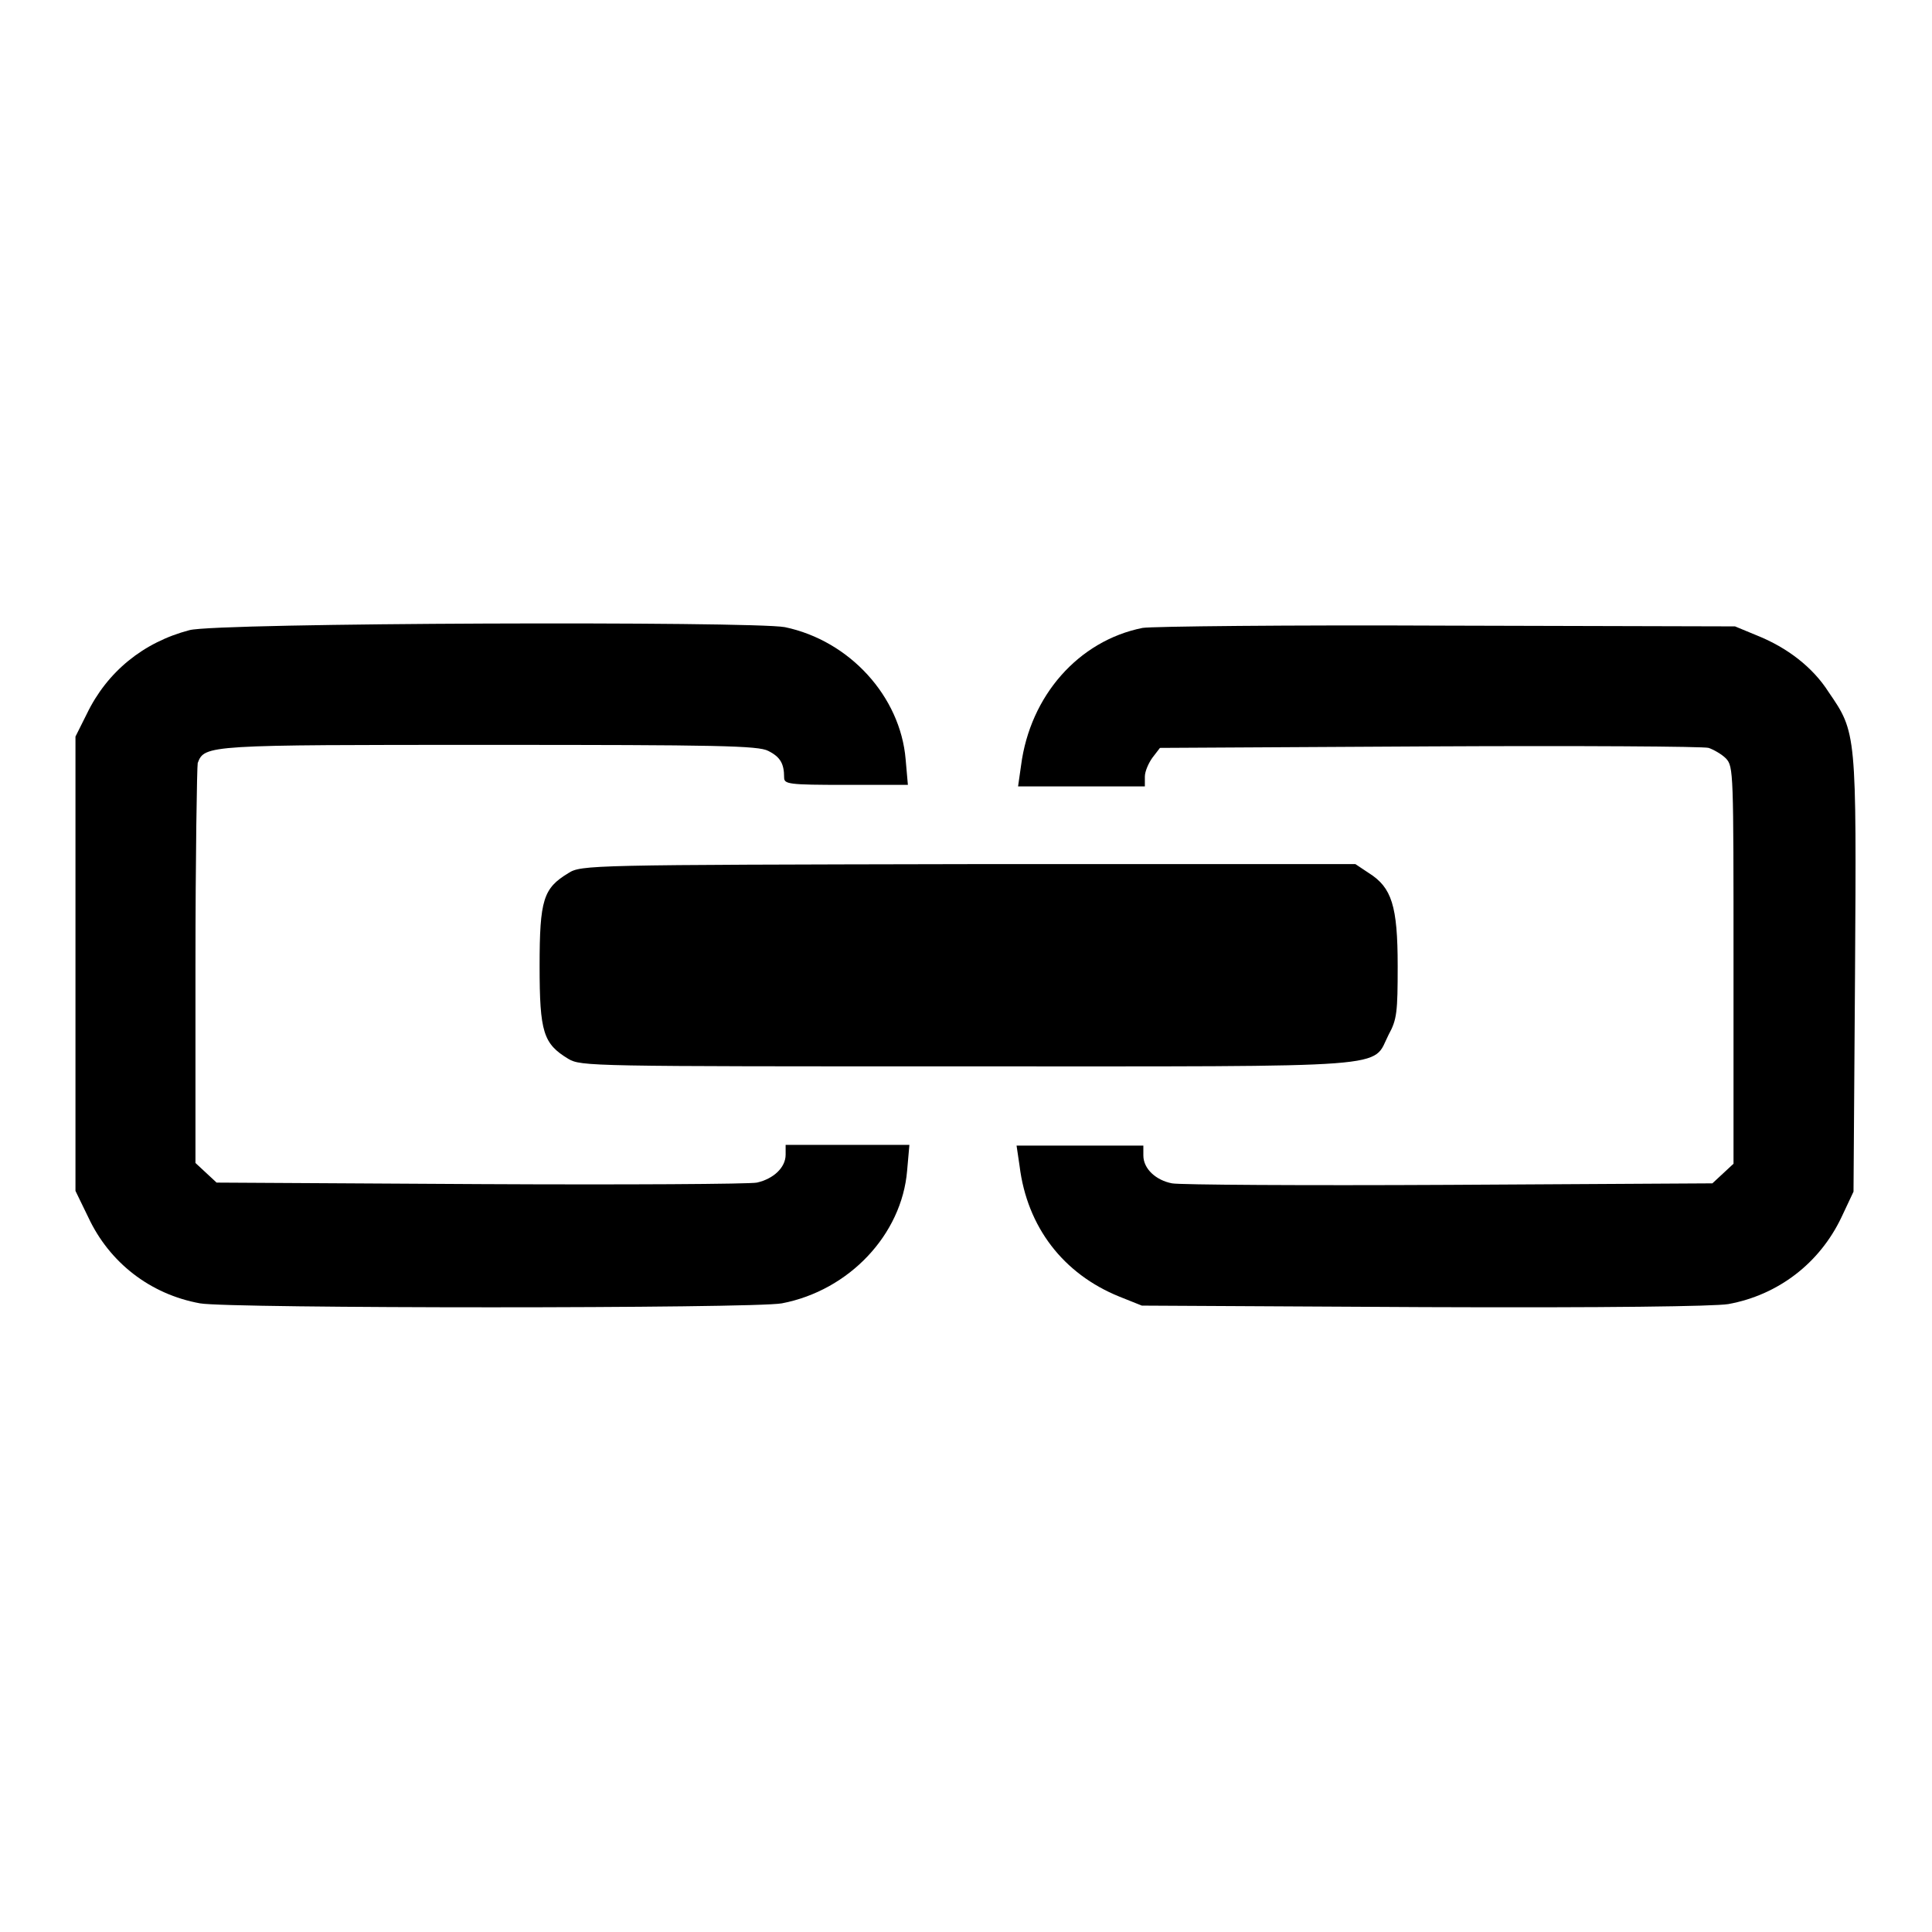
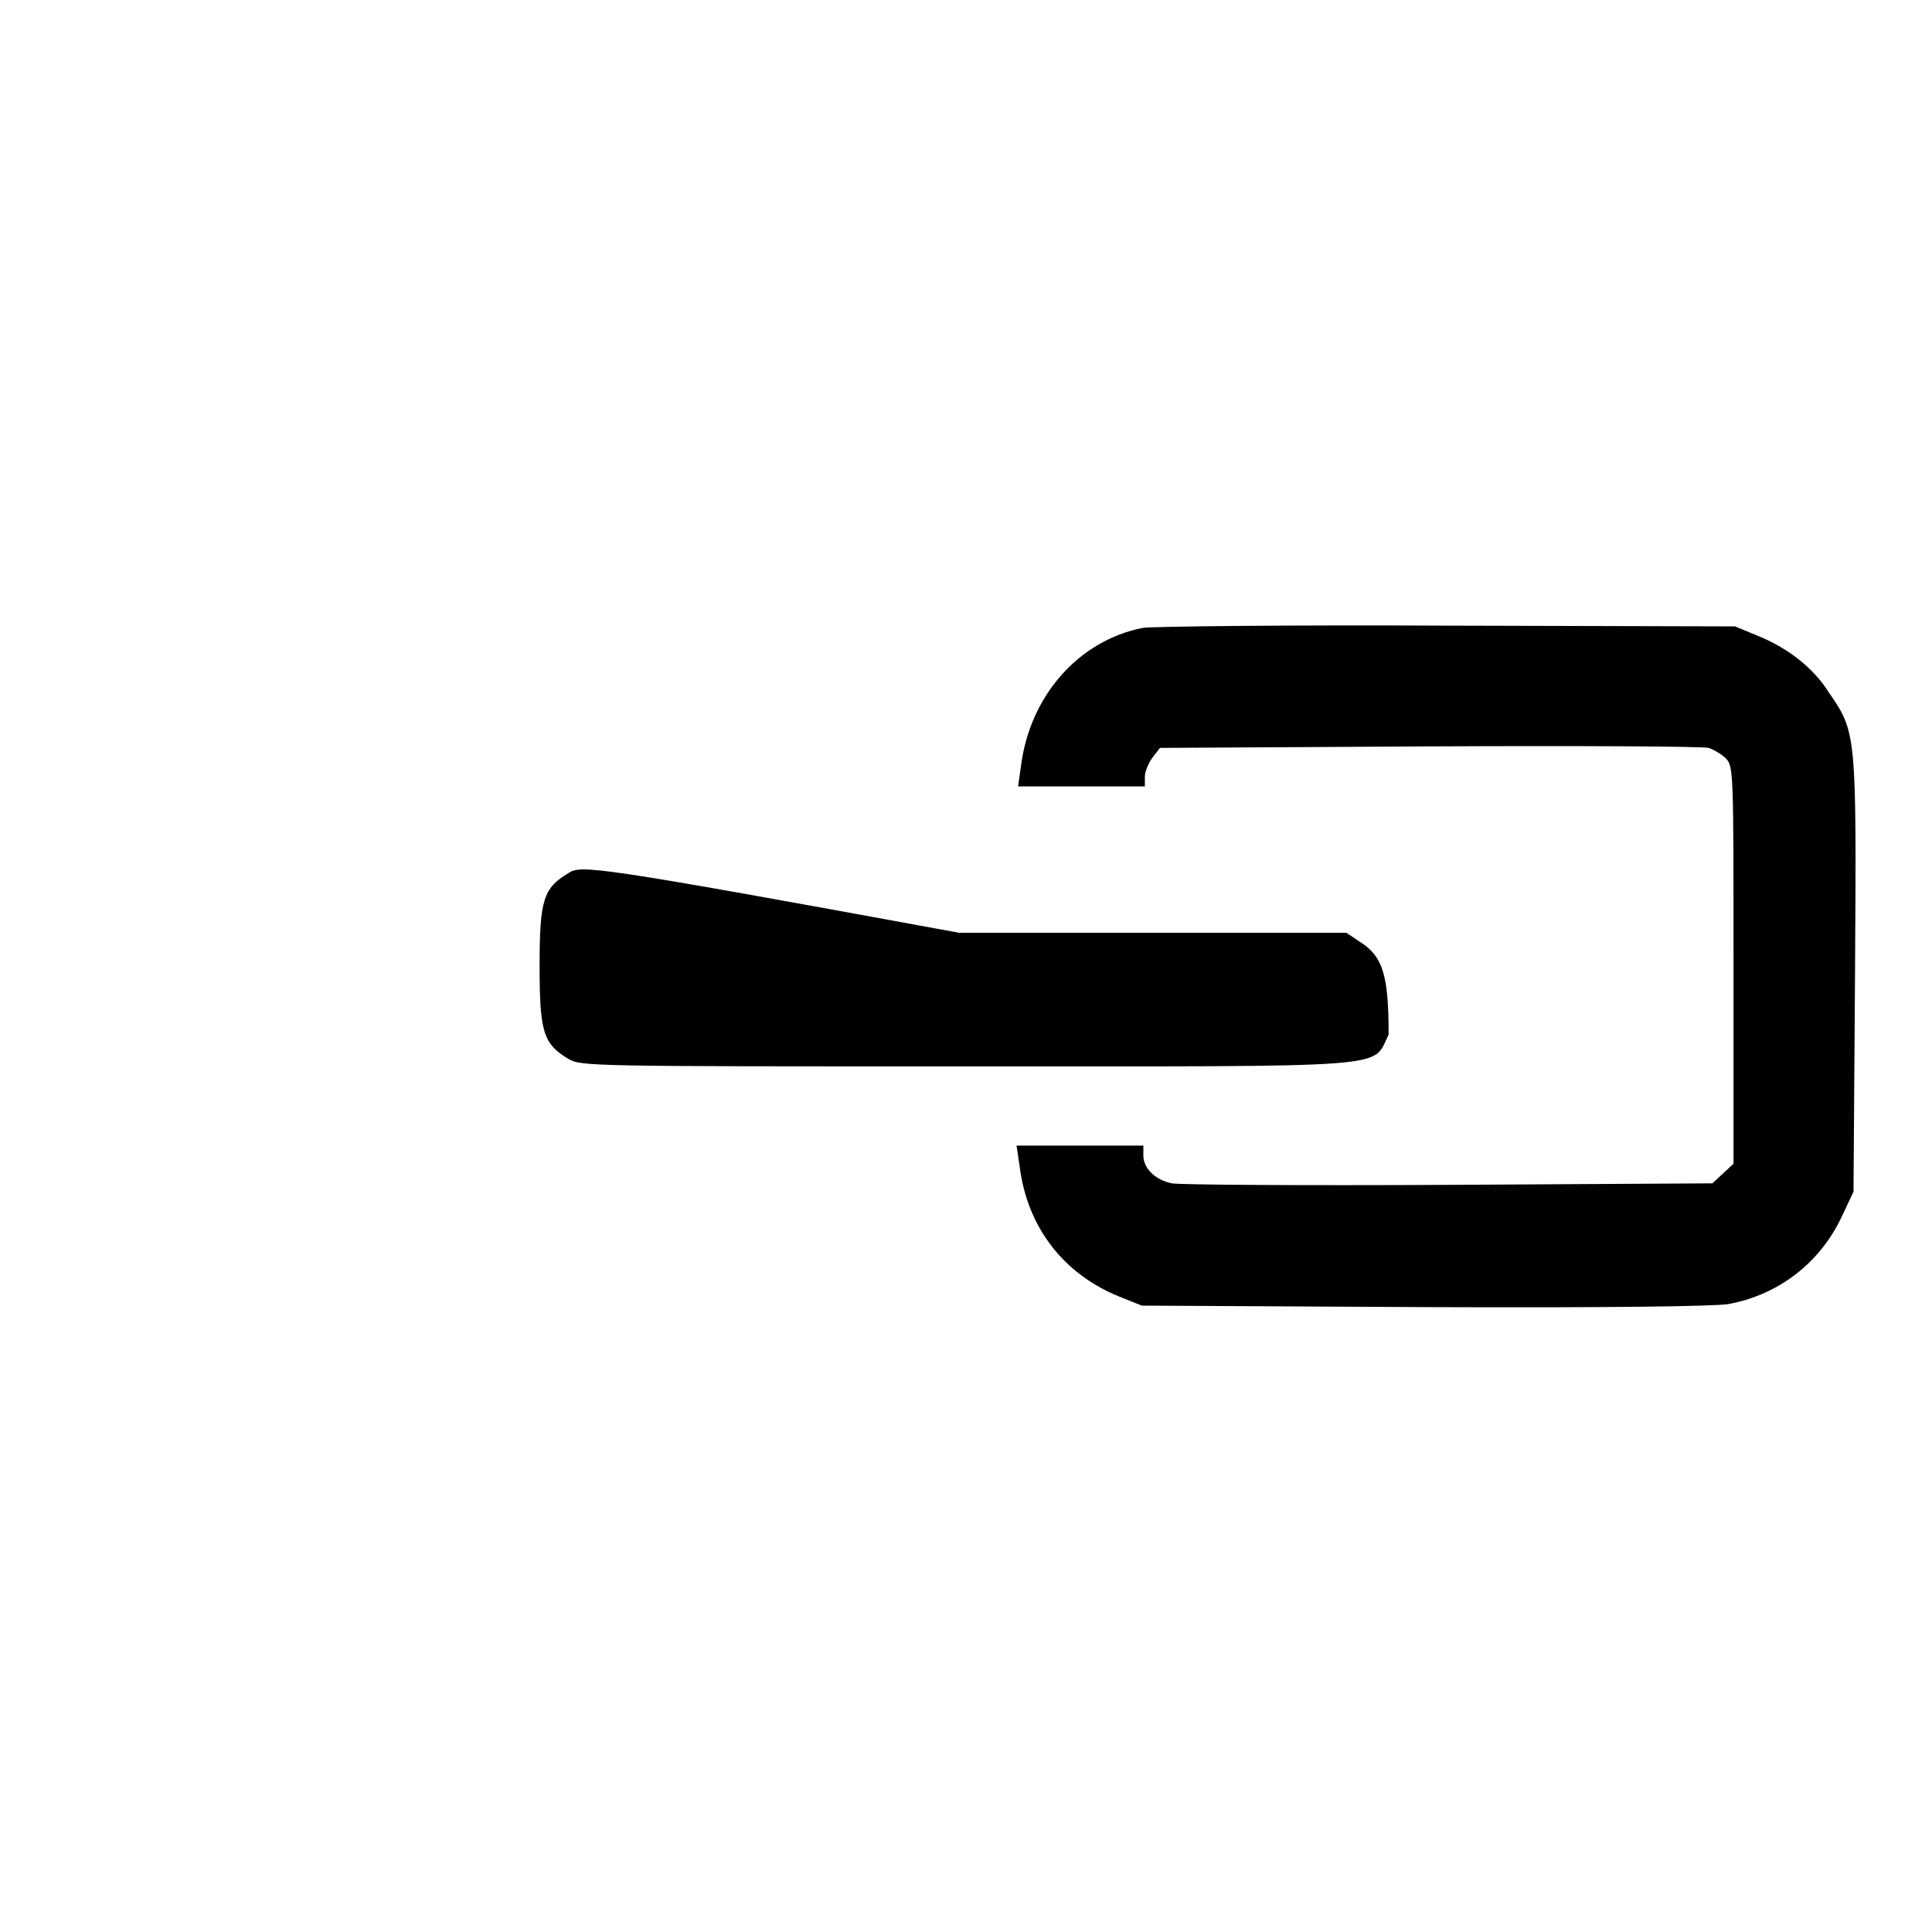
<svg xmlns="http://www.w3.org/2000/svg" version="1.1" x="0px" y="0px" viewBox="0 0 256 256" enable-background="new 0 0 256 256" xml:space="preserve">
  <g>
    <g>
      <g>
-         <path fill="#000000" d="M25.1,83.5C19,85.1,14.2,89,11.5,94.6l-1.5,3v30.1v30.1l1.7,3.5c2.8,6,8.2,10.2,14.8,11.4c3.8,0.7,73.4,0.7,77.1,0c8.9-1.7,15.9-9.1,16.6-17.6l0.3-3.4h-8.2h-8.2v1.3c0,1.7-1.6,3.2-3.8,3.7c-0.9,0.2-17.5,0.3-36.7,0.2l-34.9-0.2l-1.4-1.3l-1.4-1.3v-26.1c0-14.4,0.2-26.5,0.3-26.9c0.9-2.4,1.3-2.4,38.7-2.4c30.1,0,35.6,0.1,36.9,0.8c1.6,0.8,2.1,1.7,2.1,3.5c0,0.9,0.5,1,8.2,1h8.2l-0.3-3.4c-0.7-8.3-7.4-15.7-16-17.5C99.7,82.3,28.7,82.5,25.1,83.5z" />
        <path fill="#000000" d="M151.4,83.2c-8.5,1.7-14.9,9-16.1,18.2l-0.4,2.8h8.4h8.4v-1.3c0-0.7,0.5-1.8,1-2.5l1-1.3l35.8-0.2c19.6-0.1,36.3,0,36.9,0.2c0.6,0.2,1.7,0.8,2.3,1.4c1,1.1,1,1.7,1,27.4v26.3l-1.4,1.3l-1.4,1.3l-34.9,0.2c-19.2,0.1-35.7,0-36.7-0.2c-2.1-0.4-3.8-1.9-3.8-3.7v-1.3h-8.4h-8.4l0.4,2.7c1,8.1,5.8,14.3,13.2,17.3l3,1.2l37.4,0.2c24.5,0.1,38.4-0.1,40.3-0.4c6.6-1.2,12.1-5.4,15-11.5l1.6-3.4l0.2-28.8c0.2-32.1,0.2-32-3.5-37.4c-2.1-3.3-5.5-5.9-9.5-7.5l-2.9-1.2l-38.3-0.1C170.8,82.8,152.6,83,151.4,83.2z" />
-         <path fill="#000000" d="M75.3,115.7c-3.3,2-3.8,3.5-3.8,12.3s0.5,10.3,3.8,12.3c1.7,1,2.8,1,52.8,1c57.8,0,53.6,0.3,55.9-4.2c1.1-2,1.2-3,1.2-9.1c0-8-0.8-10.4-3.8-12.3l-1.8-1.2h-51.3C78.1,114.6,77,114.6,75.3,115.7z" />
+         <path fill="#000000" d="M75.3,115.7c-3.3,2-3.8,3.5-3.8,12.3s0.5,10.3,3.8,12.3c1.7,1,2.8,1,52.8,1c57.8,0,53.6,0.3,55.9-4.2c0-8-0.8-10.4-3.8-12.3l-1.8-1.2h-51.3C78.1,114.6,77,114.6,75.3,115.7z" />
      </g>
    </g>
  </g>
</svg>